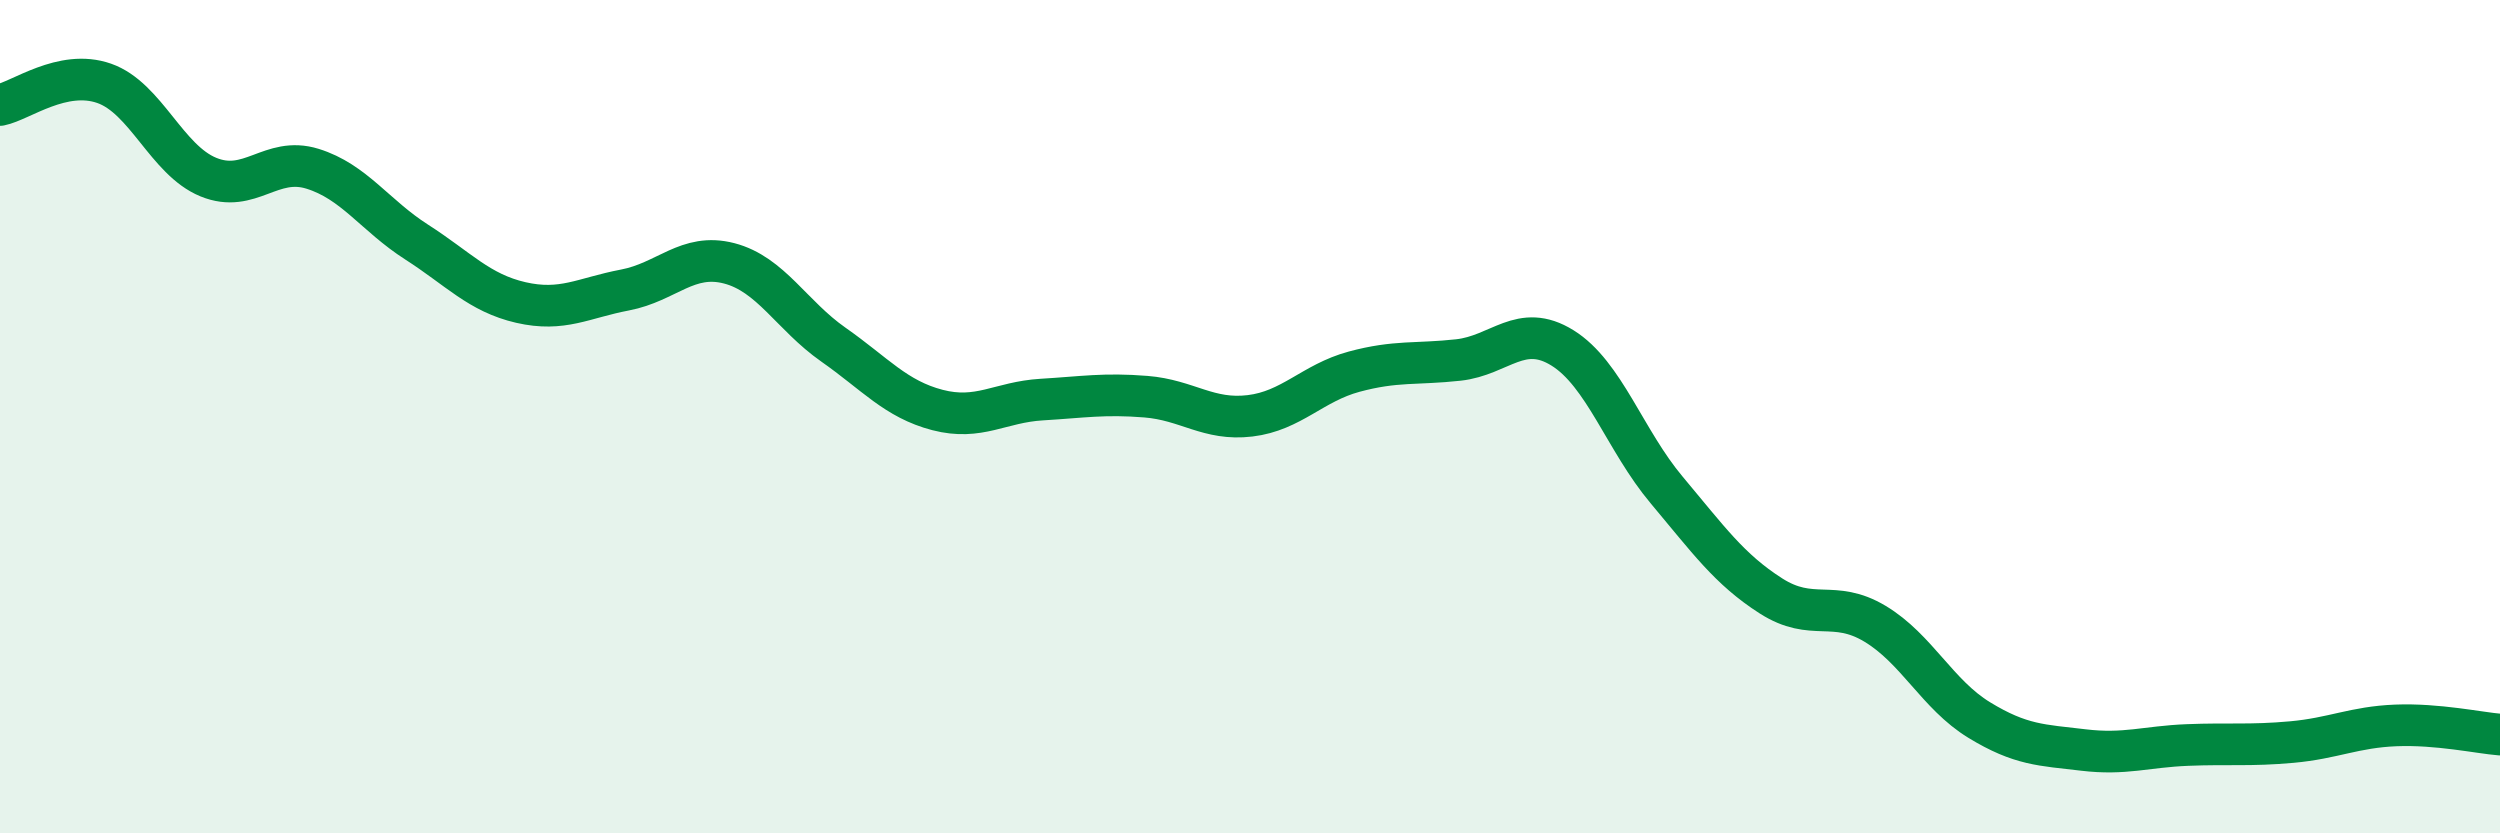
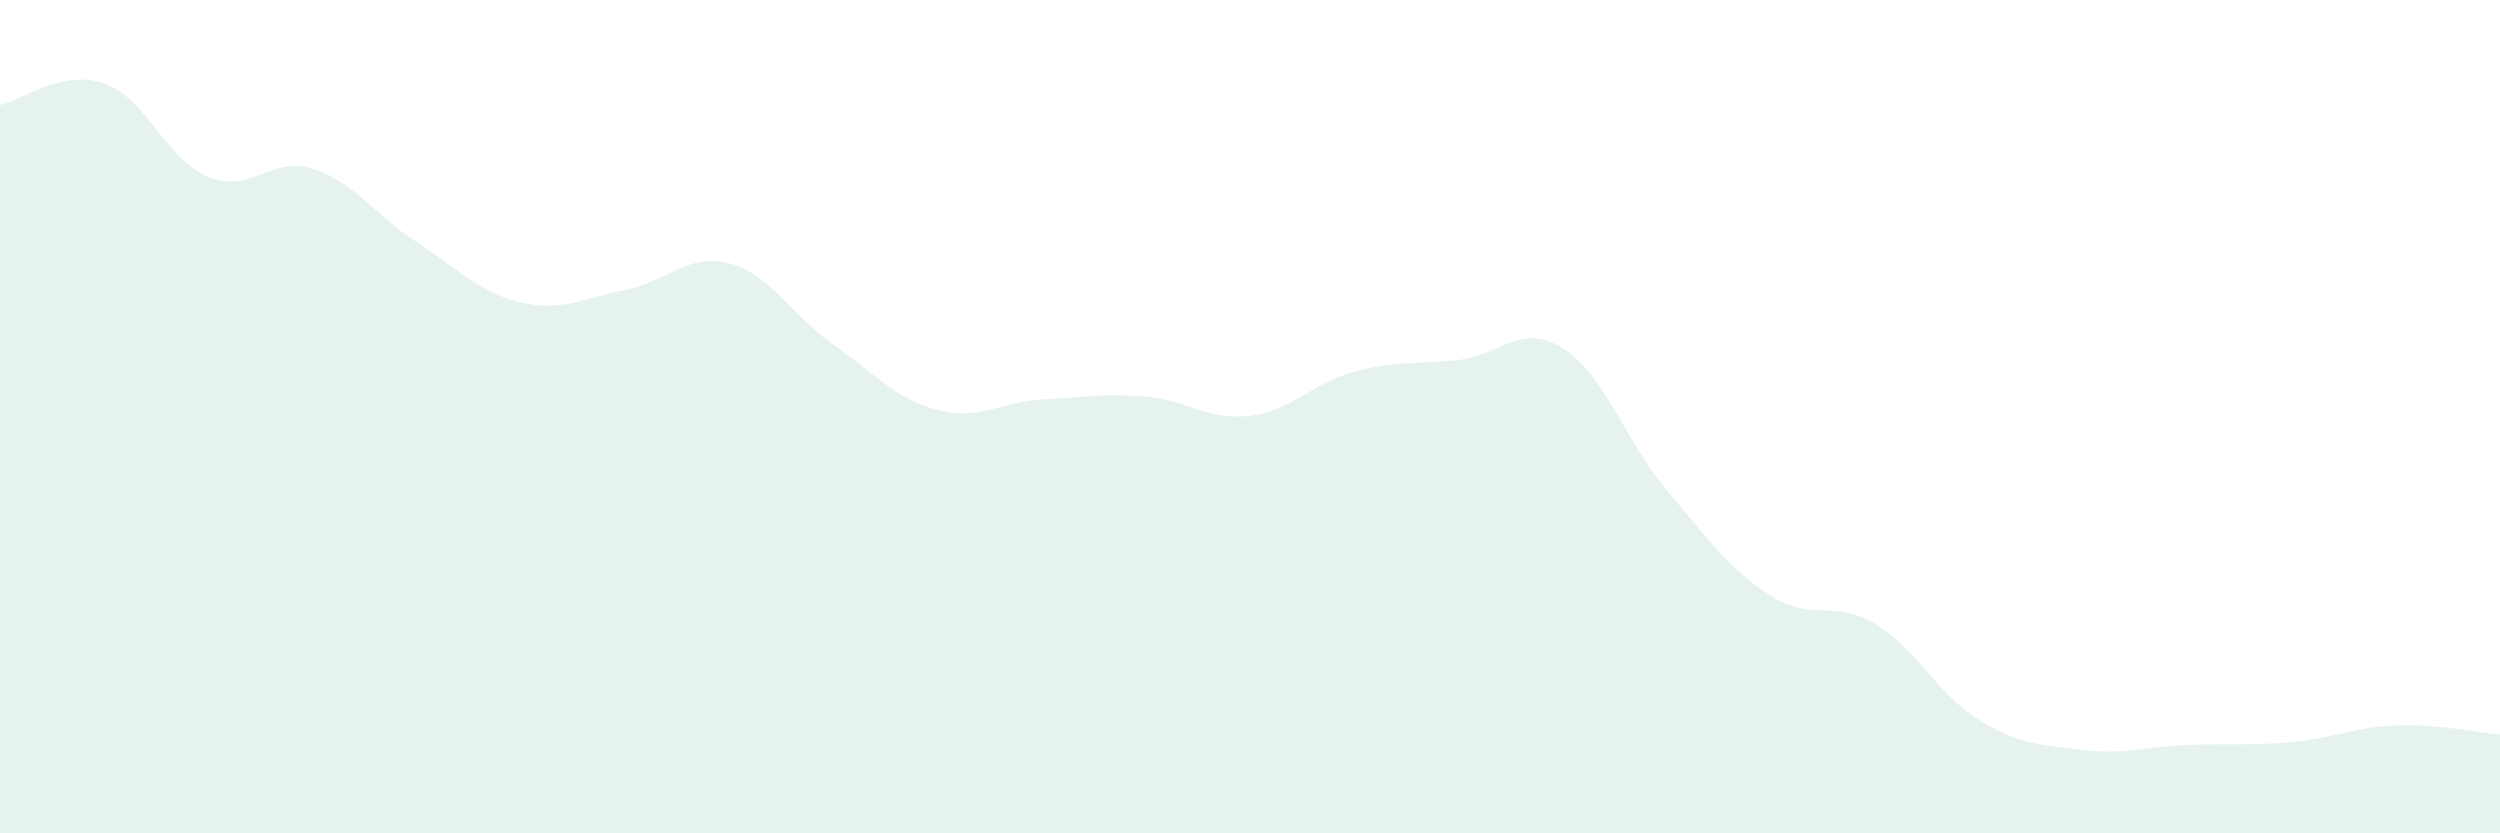
<svg xmlns="http://www.w3.org/2000/svg" width="60" height="20" viewBox="0 0 60 20">
  <path d="M 0,2.52 C 0.5,2.42 1.5,1.65 2.5,2 C 3.5,2.35 4,3.84 5,4.25 C 6,4.66 6.5,3.74 7.5,4.05 C 8.5,4.36 9,5.17 10,5.81 C 11,6.45 11.5,7.03 12.5,7.26 C 13.5,7.49 14,7.15 15,6.96 C 16,6.77 16.5,6.06 17.5,6.32 C 18.5,6.58 19,7.57 20,8.27 C 21,8.97 21.5,9.58 22.5,9.84 C 23.5,10.1 24,9.65 25,9.59 C 26,9.53 26.5,9.44 27.5,9.52 C 28.5,9.6 29,10.1 30,9.98 C 31,9.86 31.5,9.19 32.5,8.92 C 33.5,8.65 34,8.75 35,8.64 C 36,8.53 36.5,7.73 37.5,8.35 C 38.5,8.97 39,10.57 40,11.76 C 41,12.95 41.5,13.66 42.5,14.3 C 43.5,14.94 44,14.37 45,14.97 C 46,15.57 46.5,16.67 47.5,17.28 C 48.5,17.89 49,17.88 50,18 C 51,18.12 51.5,17.92 52.5,17.88 C 53.5,17.84 54,17.9 55,17.81 C 56,17.72 56.5,17.45 57.5,17.41 C 58.5,17.37 59.5,17.59 60,17.63L60 20L0 20Z" fill="#008740" opacity="0.1" stroke-linecap="round" stroke-linejoin="round" />
-   <path d="M 0,2.52 C 0.5,2.42 1.5,1.65 2.5,2 C 3.5,2.35 4,3.84 5,4.25 C 6,4.66 6.5,3.74 7.5,4.05 C 8.5,4.36 9,5.17 10,5.81 C 11,6.45 11.5,7.03 12.5,7.26 C 13.5,7.49 14,7.15 15,6.96 C 16,6.77 16.5,6.06 17.5,6.32 C 18.5,6.58 19,7.57 20,8.27 C 21,8.97 21.5,9.58 22.5,9.84 C 23.5,10.1 24,9.65 25,9.59 C 26,9.53 26.5,9.44 27.5,9.52 C 28.5,9.6 29,10.1 30,9.98 C 31,9.86 31.5,9.19 32.5,8.92 C 33.5,8.65 34,8.75 35,8.64 C 36,8.53 36.5,7.73 37.5,8.35 C 38.5,8.97 39,10.57 40,11.76 C 41,12.95 41.5,13.66 42.5,14.3 C 43.5,14.94 44,14.37 45,14.97 C 46,15.57 46.5,16.67 47.5,17.28 C 48.5,17.89 49,17.88 50,18 C 51,18.12 51.5,17.92 52.5,17.88 C 53.5,17.84 54,17.9 55,17.81 C 56,17.72 56.5,17.45 57.5,17.41 C 58.5,17.37 59.5,17.59 60,17.63" stroke="#008740" stroke-width="1" fill="none" stroke-linecap="round" stroke-linejoin="round" />
</svg>